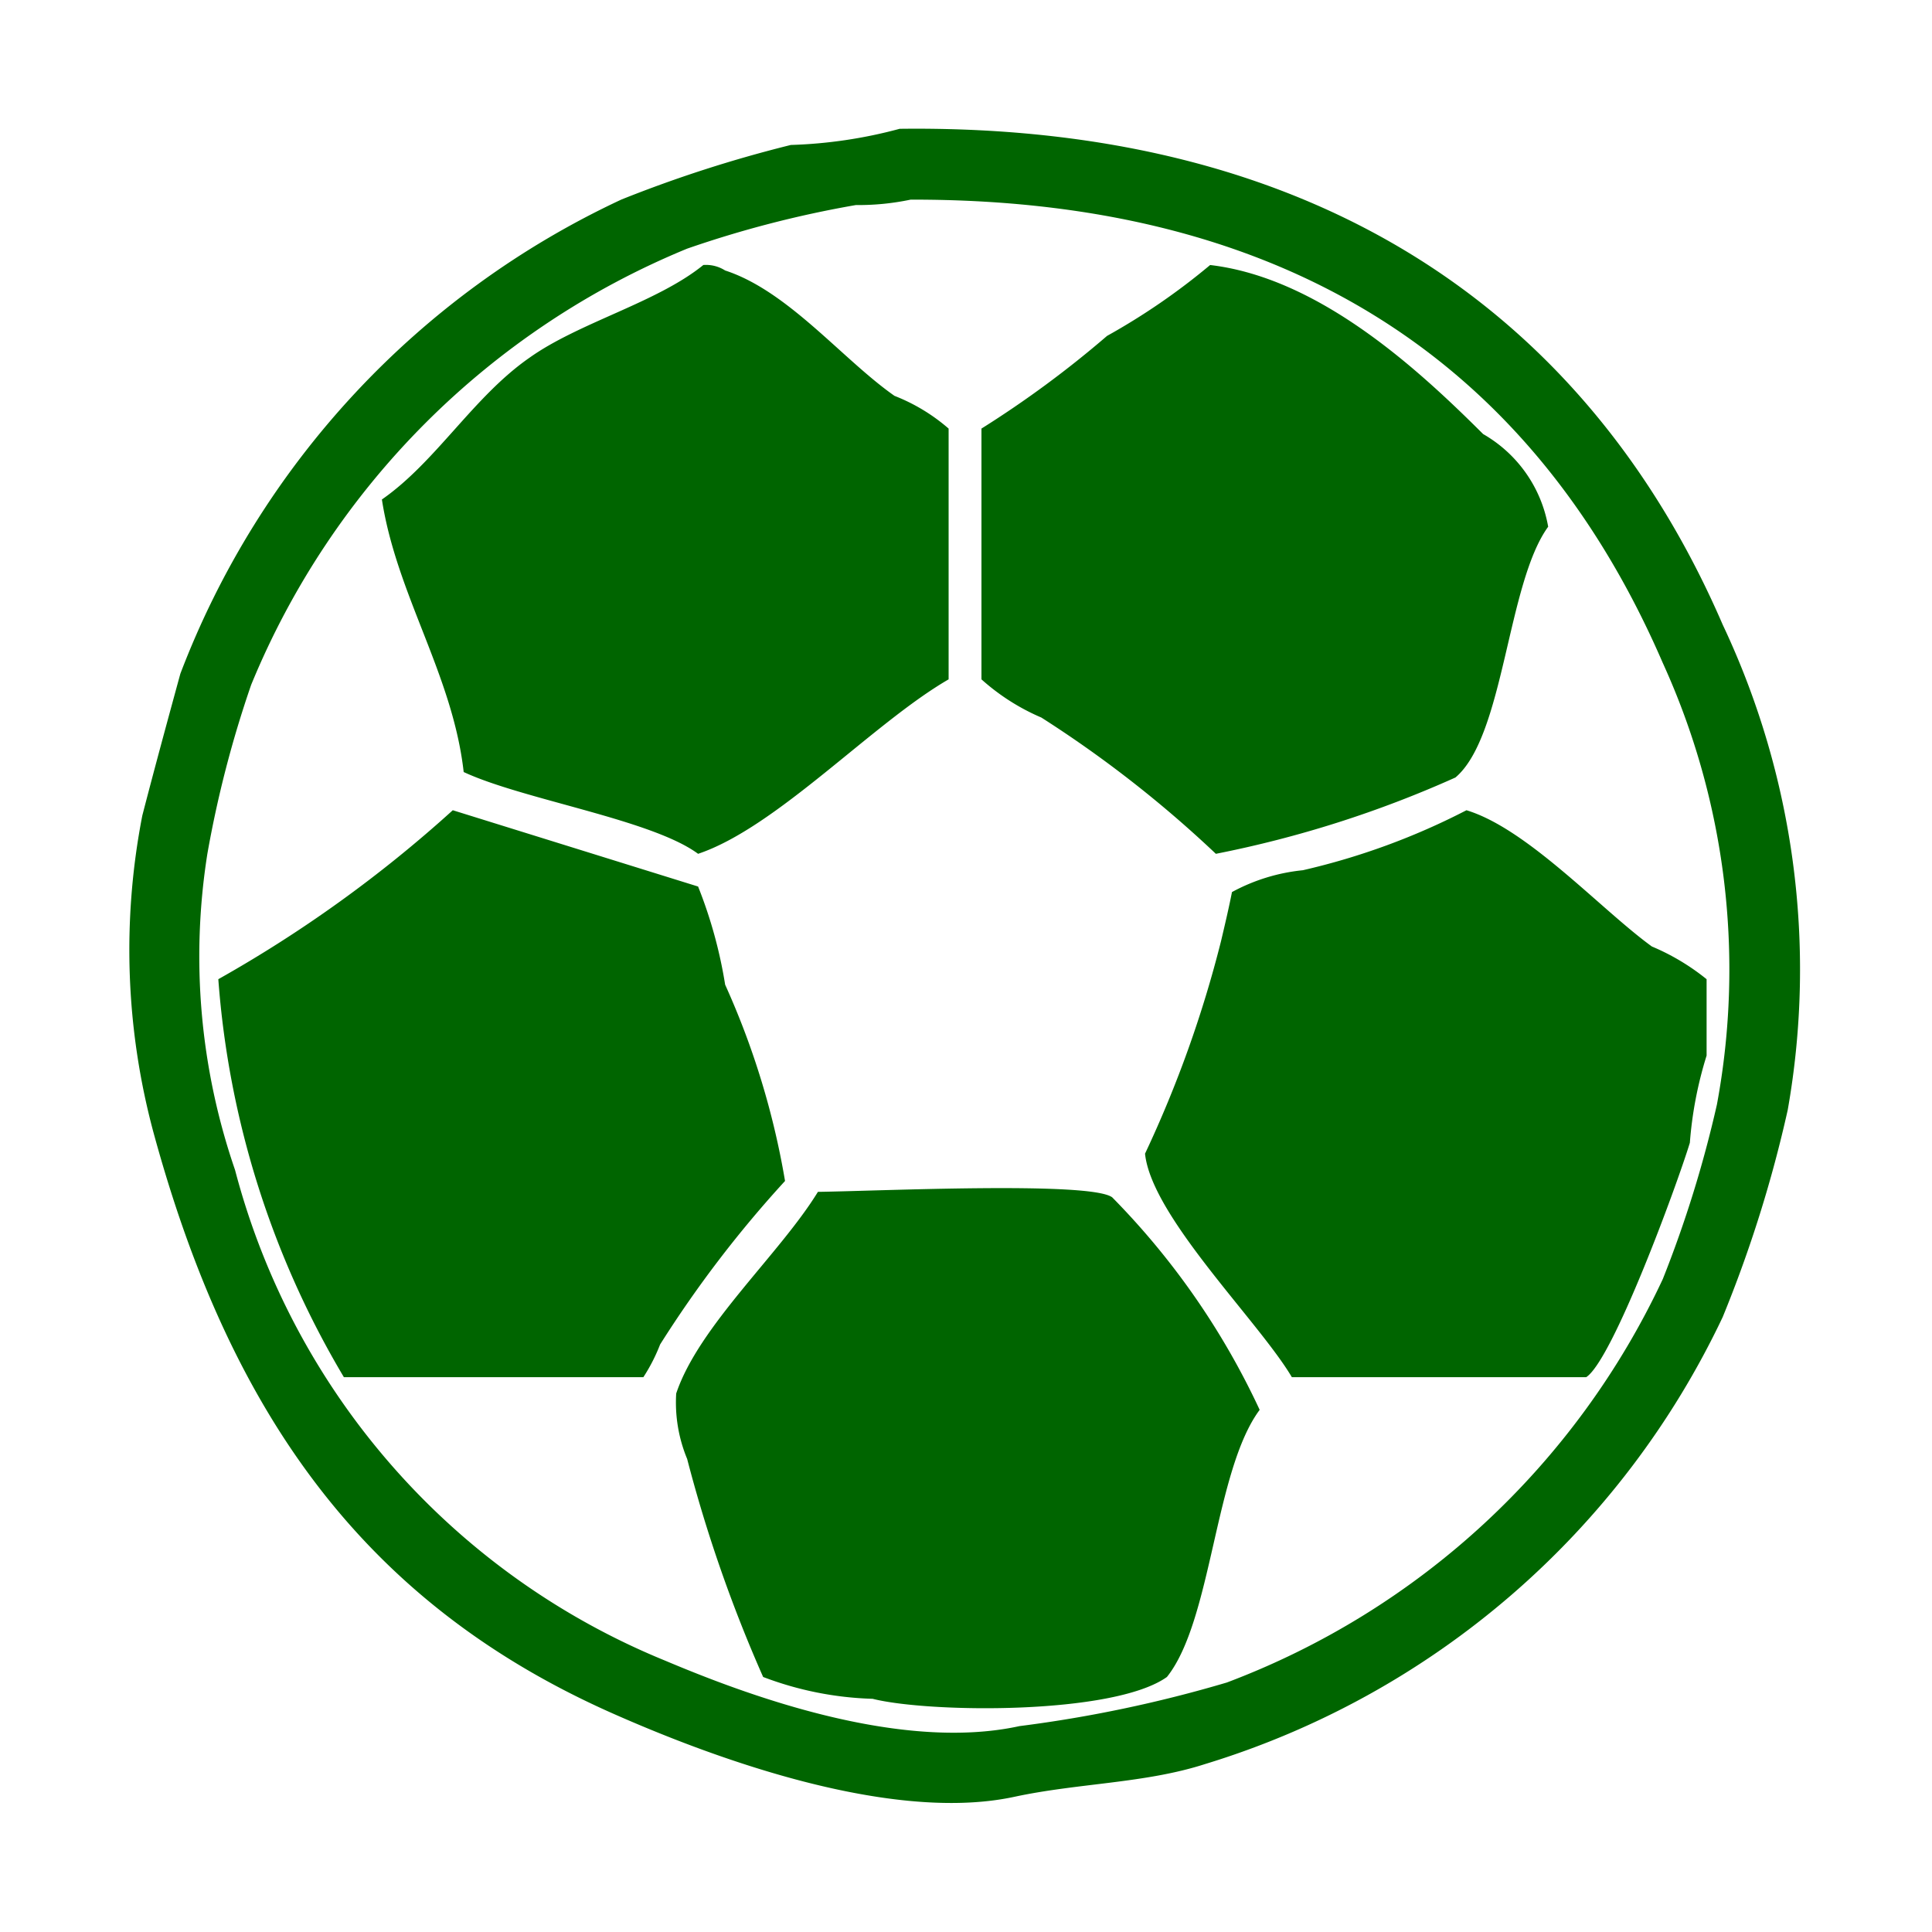
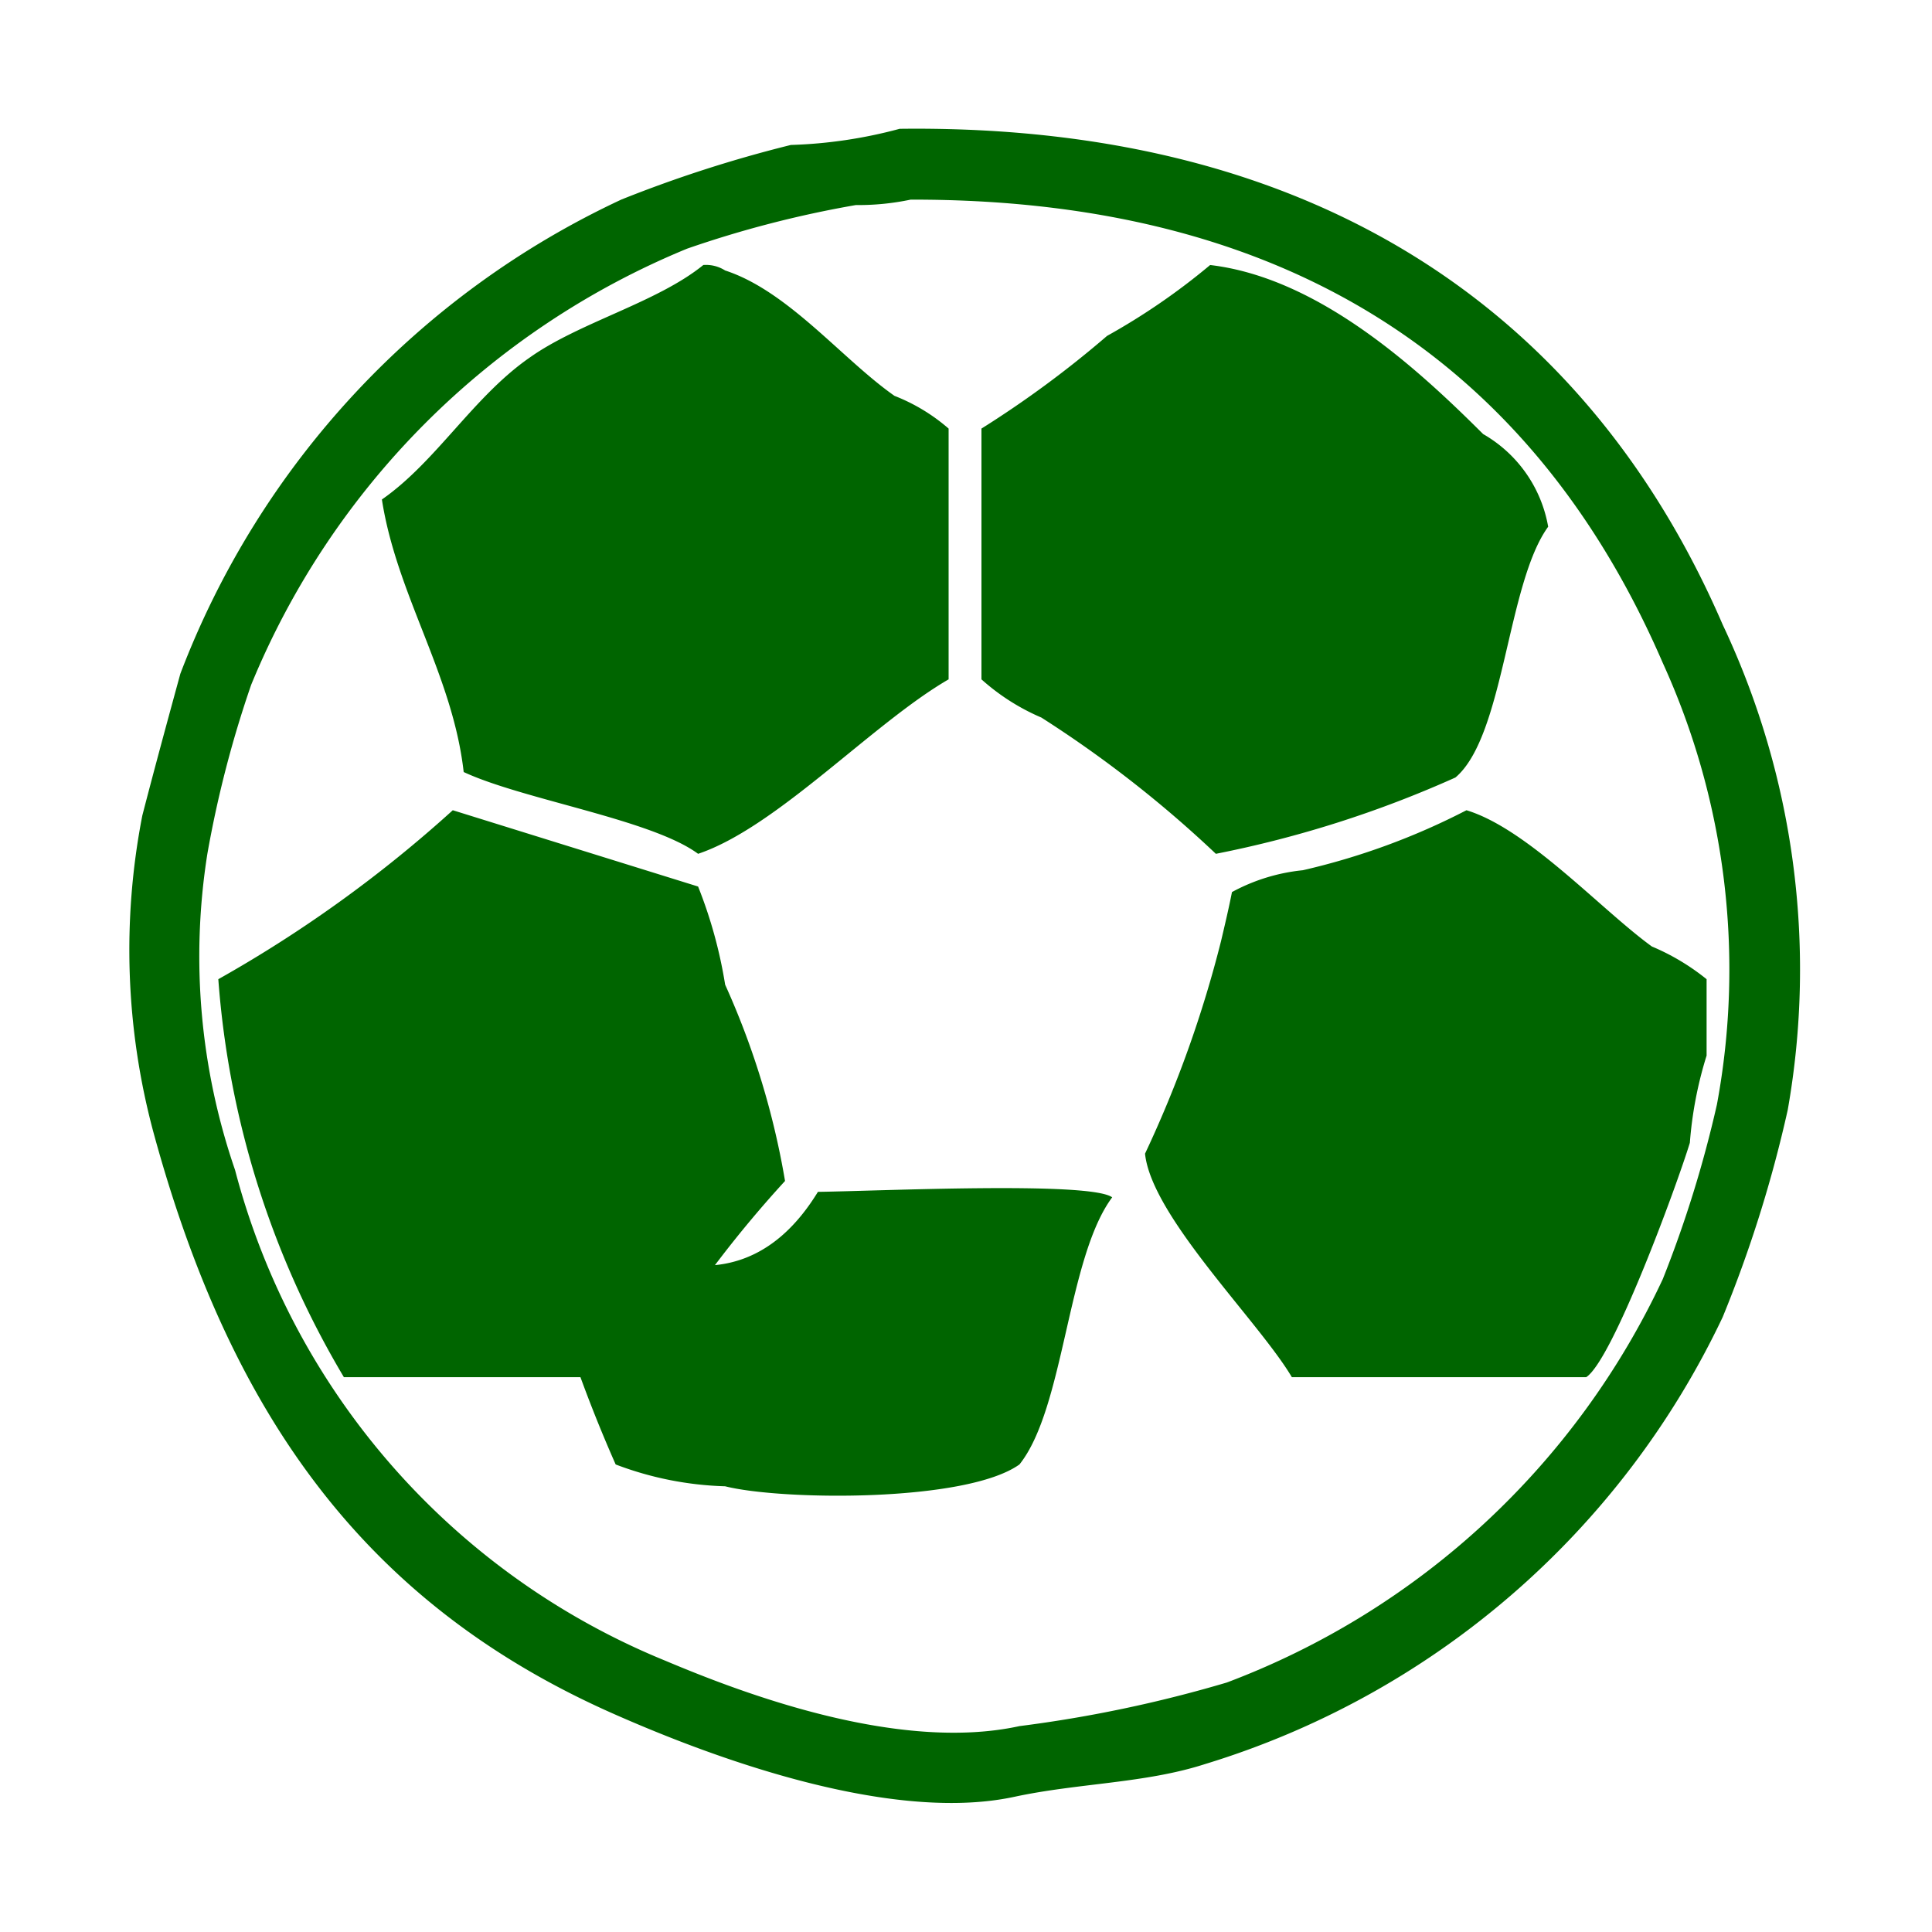
<svg xmlns="http://www.w3.org/2000/svg" width="30" height="30" viewBox="0 0 30 30" fill="#006500">
-   <path d="M1146.97,174c6.71-.082,10.78,3.071,12.78,7.7a12.538,12.538,0,0,1,1.01,7.534,19.873,19.873,0,0,1-1.01,3.217,13.13,13.13,0,0,1-8.04,6.942c-0.93.3-1.96,0.293-2.96,0.508-2.04.438-4.98-.742-6.18-1.27-3.88-1.7-5.99-4.643-7.19-9.058a10.906,10.906,0,0,1-.17-4.91c0.19-.734.39-1.468,0.59-2.2a13.373,13.373,0,0,1,6.85-7.365,20.076,20.076,0,0,1,2.63-.847A7.307,7.307,0,0,0,1146.97,174Zm0.17,1.1a3.934,3.934,0,0,1-.85.084,16.712,16.712,0,0,0-2.62.677,12.425,12.425,0,0,0-6.77,6.773,17.165,17.165,0,0,0-.68,2.624,10.187,10.187,0,0,0,.43,4.91,11.334,11.334,0,0,0,6.68,7.619c1.15,0.485,3.6,1.431,5.5,1.016a20.347,20.347,0,0,0,3.22-.677,12.234,12.234,0,0,0,6.77-6.265,18.161,18.161,0,0,0,.84-2.709,11.476,11.476,0,0,0-.84-6.857C1156.95,177.97,1153.36,175.086,1147.14,175.1Zm-3.22,1.015a0.552,0.552,0,0,1,.34.085c0.98,0.319,1.82,1.38,2.63,1.947a2.872,2.872,0,0,1,.84.508v3.894c-1.18.683-2.67,2.3-3.89,2.709-0.72-.533-2.72-0.841-3.64-1.27-0.17-1.509-1.04-2.748-1.27-4.232,0.84-.584,1.42-1.595,2.29-2.2C1141.99,177.007,1143.2,176.7,1143.92,176.116Zm7.87,0c1.7,0.2,3.24,1.628,4.24,2.625a2.069,2.069,0,0,1,1.01,1.439c-0.64.879-.68,3.251-1.44,3.894a17.2,17.2,0,0,1-3.72,1.185,18.094,18.094,0,0,0-2.71-2.116,3.378,3.378,0,0,1-.93-0.593v-3.894a16.132,16.132,0,0,0,1.95-1.439A10.271,10.271,0,0,0,1151.79,176.116Zm-11.76,8.466,3.81,1.185a7.168,7.168,0,0,1,.42,1.524,12.406,12.406,0,0,1,.93,3.048,17.888,17.888,0,0,0-1.94,2.539,2.738,2.738,0,0,1-.26.508h-4.65a14.1,14.1,0,0,1-1.95-6.18A20.074,20.074,0,0,0,1140.03,184.582Zm15.74,0c0.95,0.287,2.09,1.543,2.88,2.116a3.514,3.514,0,0,1,.85.508v1.186a6.069,6.069,0,0,0-.26,1.354c-0.21.685-1.2,3.375-1.61,3.64h-4.57c-0.51-.864-2.18-2.494-2.28-3.471a18.075,18.075,0,0,0,1.18-3.3c0.06-.254.12-0.508,0.17-0.762a2.91,2.91,0,0,1,1.1-.339A10.778,10.778,0,0,0,1155.77,184.582Zm-10.07,5.926c0.94-.012,4.23-0.167,4.57.085a11.763,11.763,0,0,1,2.29,3.3c-0.7.941-.74,3.272-1.44,4.148-0.83.592-3.7,0.559-4.57,0.339a5.178,5.178,0,0,1-1.7-.339,22.1,22.1,0,0,1-1.18-3.386,2.288,2.288,0,0,1-.17-1.016C1143.85,192.591,1145.11,191.471,1145.7,190.508Z" transform="translate(-1133 -172)" />
-   <circle fill="none" stroke="#006500" stroke-width="" cx="15" cy="15" r="14" />
+   <path d="M1146.97,174c6.71-.082,10.78,3.071,12.78,7.7a12.538,12.538,0,0,1,1.01,7.534,19.873,19.873,0,0,1-1.01,3.217,13.13,13.13,0,0,1-8.04,6.942c-0.93.3-1.96,0.293-2.96,0.508-2.04.438-4.98-.742-6.18-1.27-3.88-1.7-5.99-4.643-7.19-9.058a10.906,10.906,0,0,1-.17-4.91c0.19-.734.39-1.468,0.59-2.2a13.373,13.373,0,0,1,6.85-7.365,20.076,20.076,0,0,1,2.63-.847A7.307,7.307,0,0,0,1146.97,174Zm0.17,1.1a3.934,3.934,0,0,1-.85.084,16.712,16.712,0,0,0-2.62.677,12.425,12.425,0,0,0-6.77,6.773,17.165,17.165,0,0,0-.68,2.624,10.187,10.187,0,0,0,.43,4.91,11.334,11.334,0,0,0,6.68,7.619c1.15,0.485,3.6,1.431,5.5,1.016a20.347,20.347,0,0,0,3.22-.677,12.234,12.234,0,0,0,6.77-6.265,18.161,18.161,0,0,0,.84-2.709,11.476,11.476,0,0,0-.84-6.857C1156.95,177.97,1153.36,175.086,1147.14,175.1Zm-3.22,1.015a0.552,0.552,0,0,1,.34.085c0.98,0.319,1.82,1.38,2.63,1.947a2.872,2.872,0,0,1,.84.508v3.894c-1.18.683-2.67,2.3-3.89,2.709-0.72-.533-2.72-0.841-3.64-1.27-0.17-1.509-1.04-2.748-1.27-4.232,0.84-.584,1.42-1.595,2.29-2.2C1141.99,177.007,1143.2,176.7,1143.92,176.116Zm7.87,0c1.7,0.2,3.24,1.628,4.24,2.625a2.069,2.069,0,0,1,1.01,1.439c-0.64.879-.68,3.251-1.44,3.894a17.2,17.2,0,0,1-3.72,1.185,18.094,18.094,0,0,0-2.71-2.116,3.378,3.378,0,0,1-.93-0.593v-3.894a16.132,16.132,0,0,0,1.95-1.439A10.271,10.271,0,0,0,1151.79,176.116Zm-11.76,8.466,3.81,1.185a7.168,7.168,0,0,1,.42,1.524,12.406,12.406,0,0,1,.93,3.048,17.888,17.888,0,0,0-1.94,2.539,2.738,2.738,0,0,1-.26.508h-4.65a14.1,14.1,0,0,1-1.95-6.18A20.074,20.074,0,0,0,1140.03,184.582Zm15.74,0c0.95,0.287,2.09,1.543,2.88,2.116a3.514,3.514,0,0,1,.85.508v1.186a6.069,6.069,0,0,0-.26,1.354c-0.21.685-1.2,3.375-1.61,3.64h-4.57c-0.51-.864-2.18-2.494-2.28-3.471a18.075,18.075,0,0,0,1.18-3.3c0.06-.254.12-0.508,0.17-0.762a2.91,2.91,0,0,1,1.1-.339A10.778,10.778,0,0,0,1155.77,184.582Zm-10.07,5.926c0.94-.012,4.23-0.167,4.57.085c-0.7.941-.74,3.272-1.44,4.148-0.83.592-3.7,0.559-4.57,0.339a5.178,5.178,0,0,1-1.7-.339,22.1,22.1,0,0,1-1.18-3.386,2.288,2.288,0,0,1-.17-1.016C1143.85,192.591,1145.11,191.471,1145.7,190.508Z" transform="translate(-1133 -172)" />
</svg>